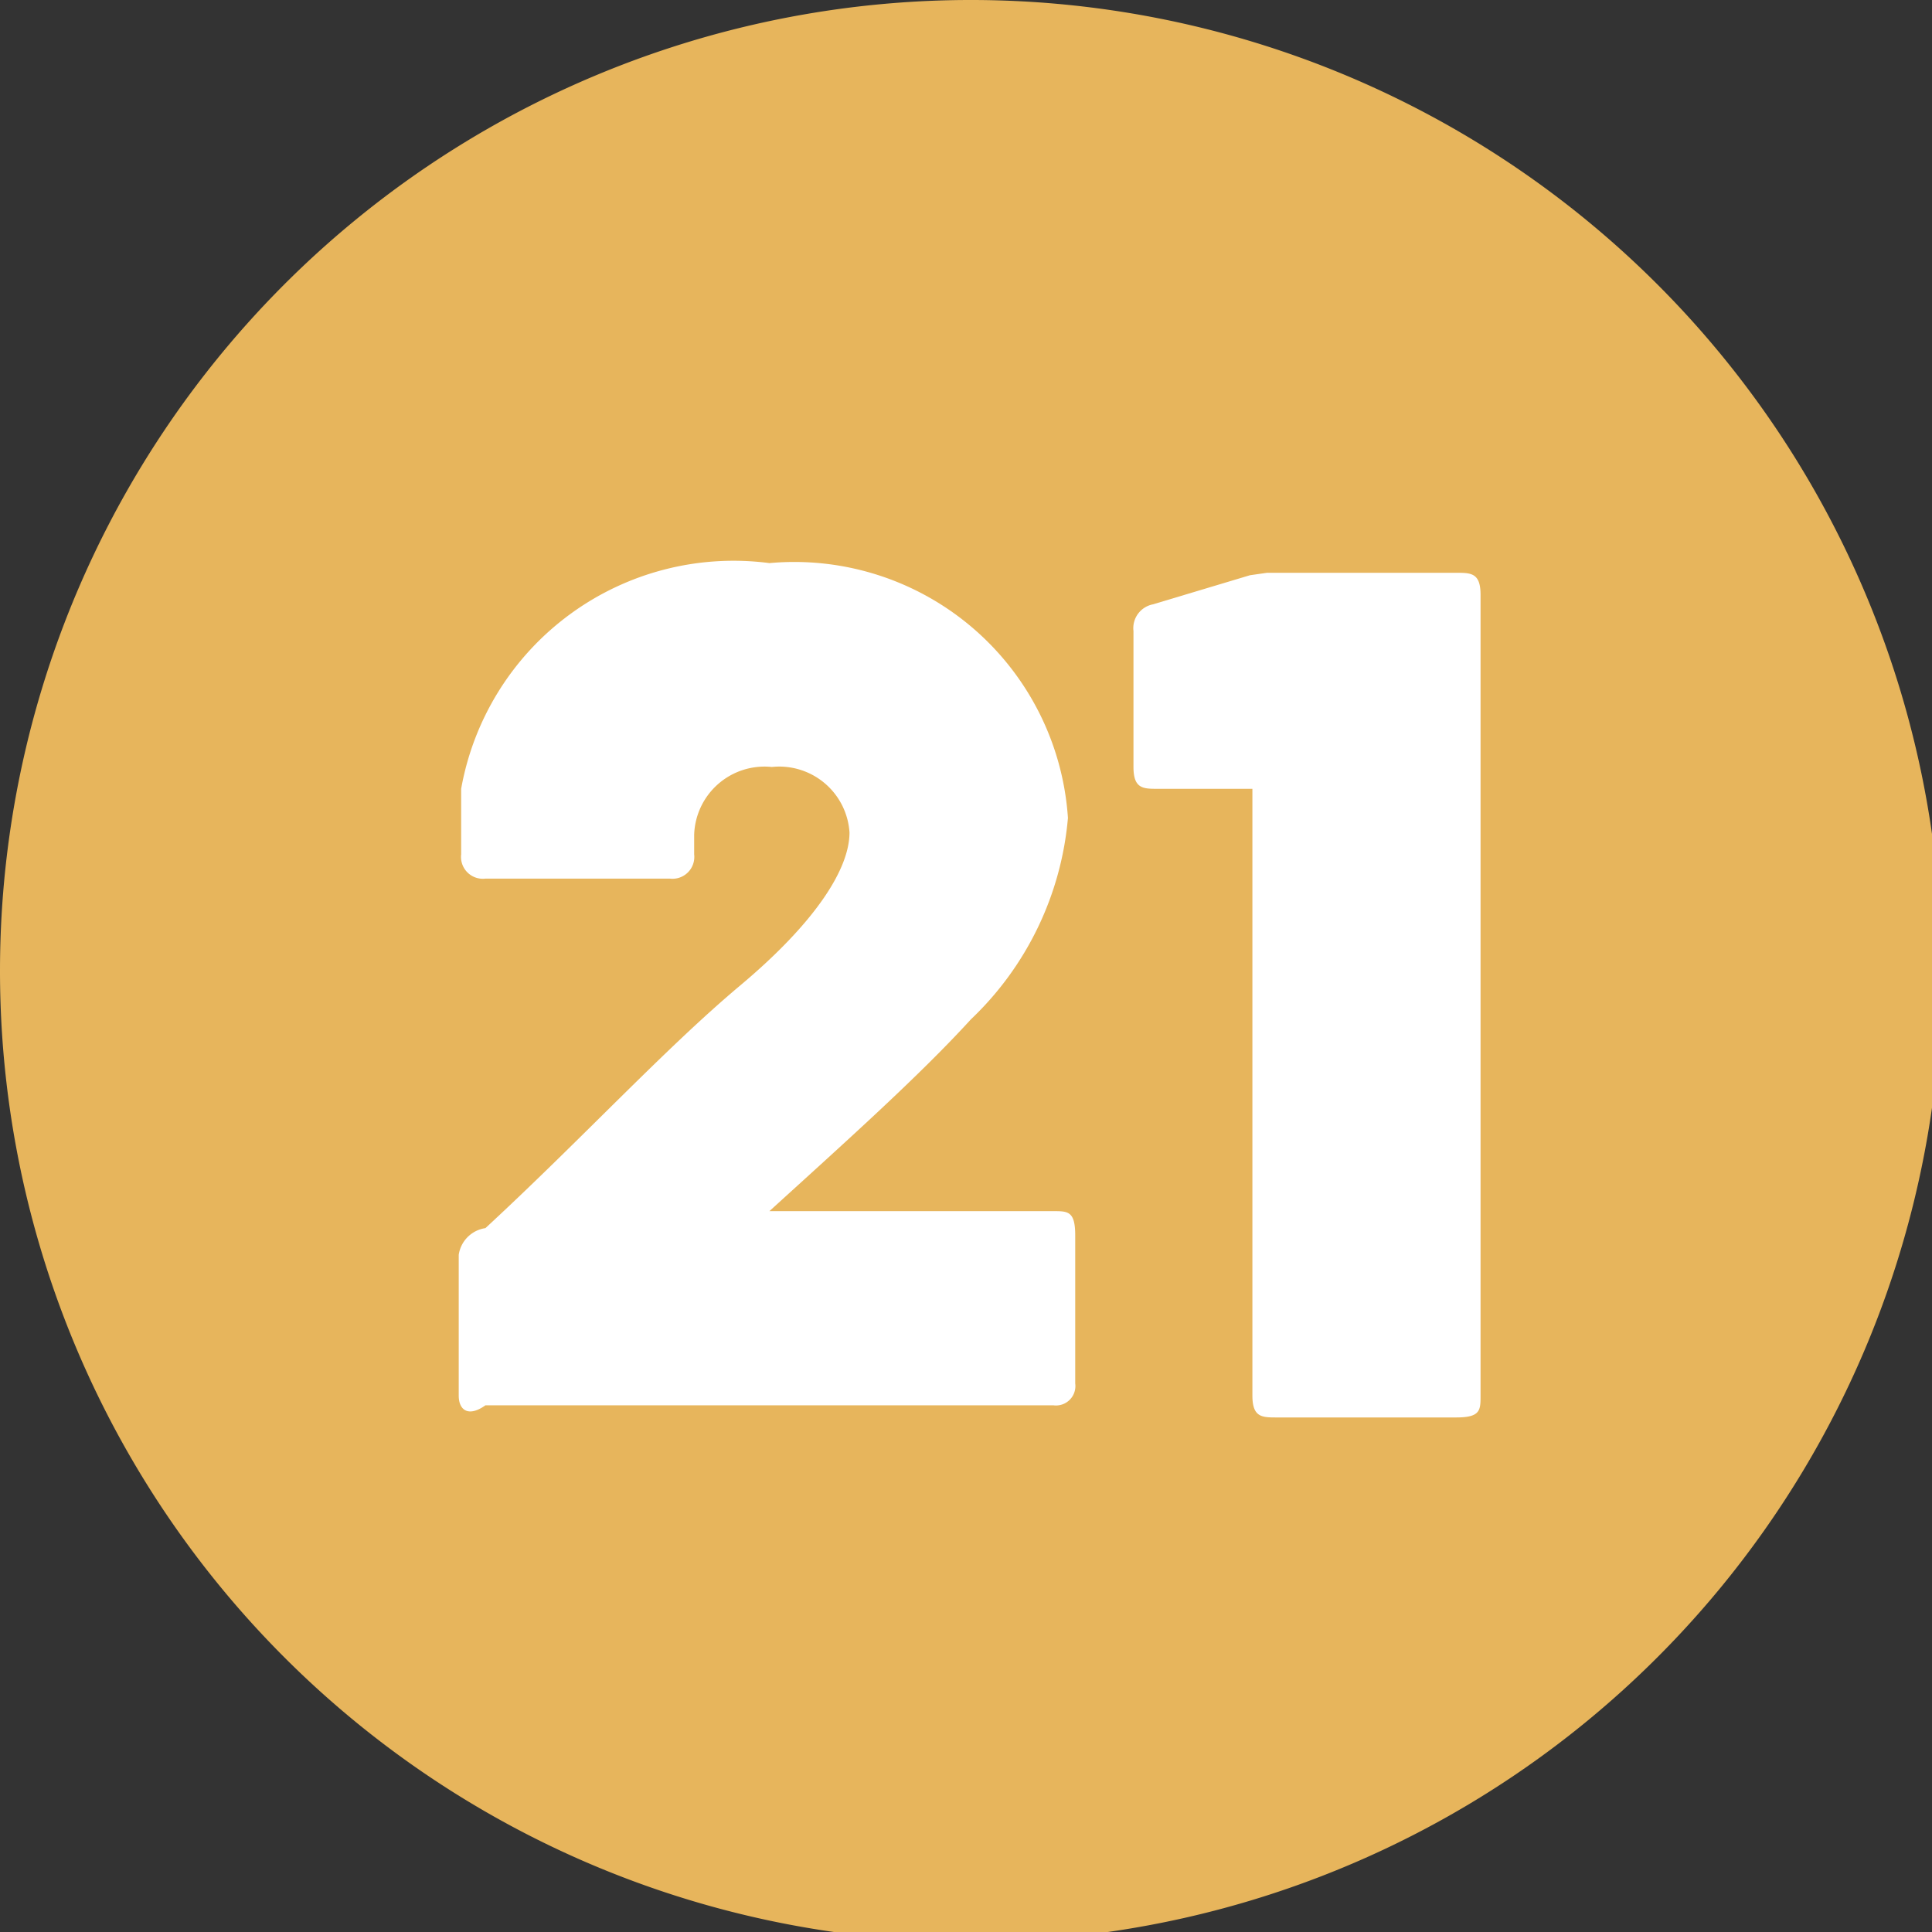
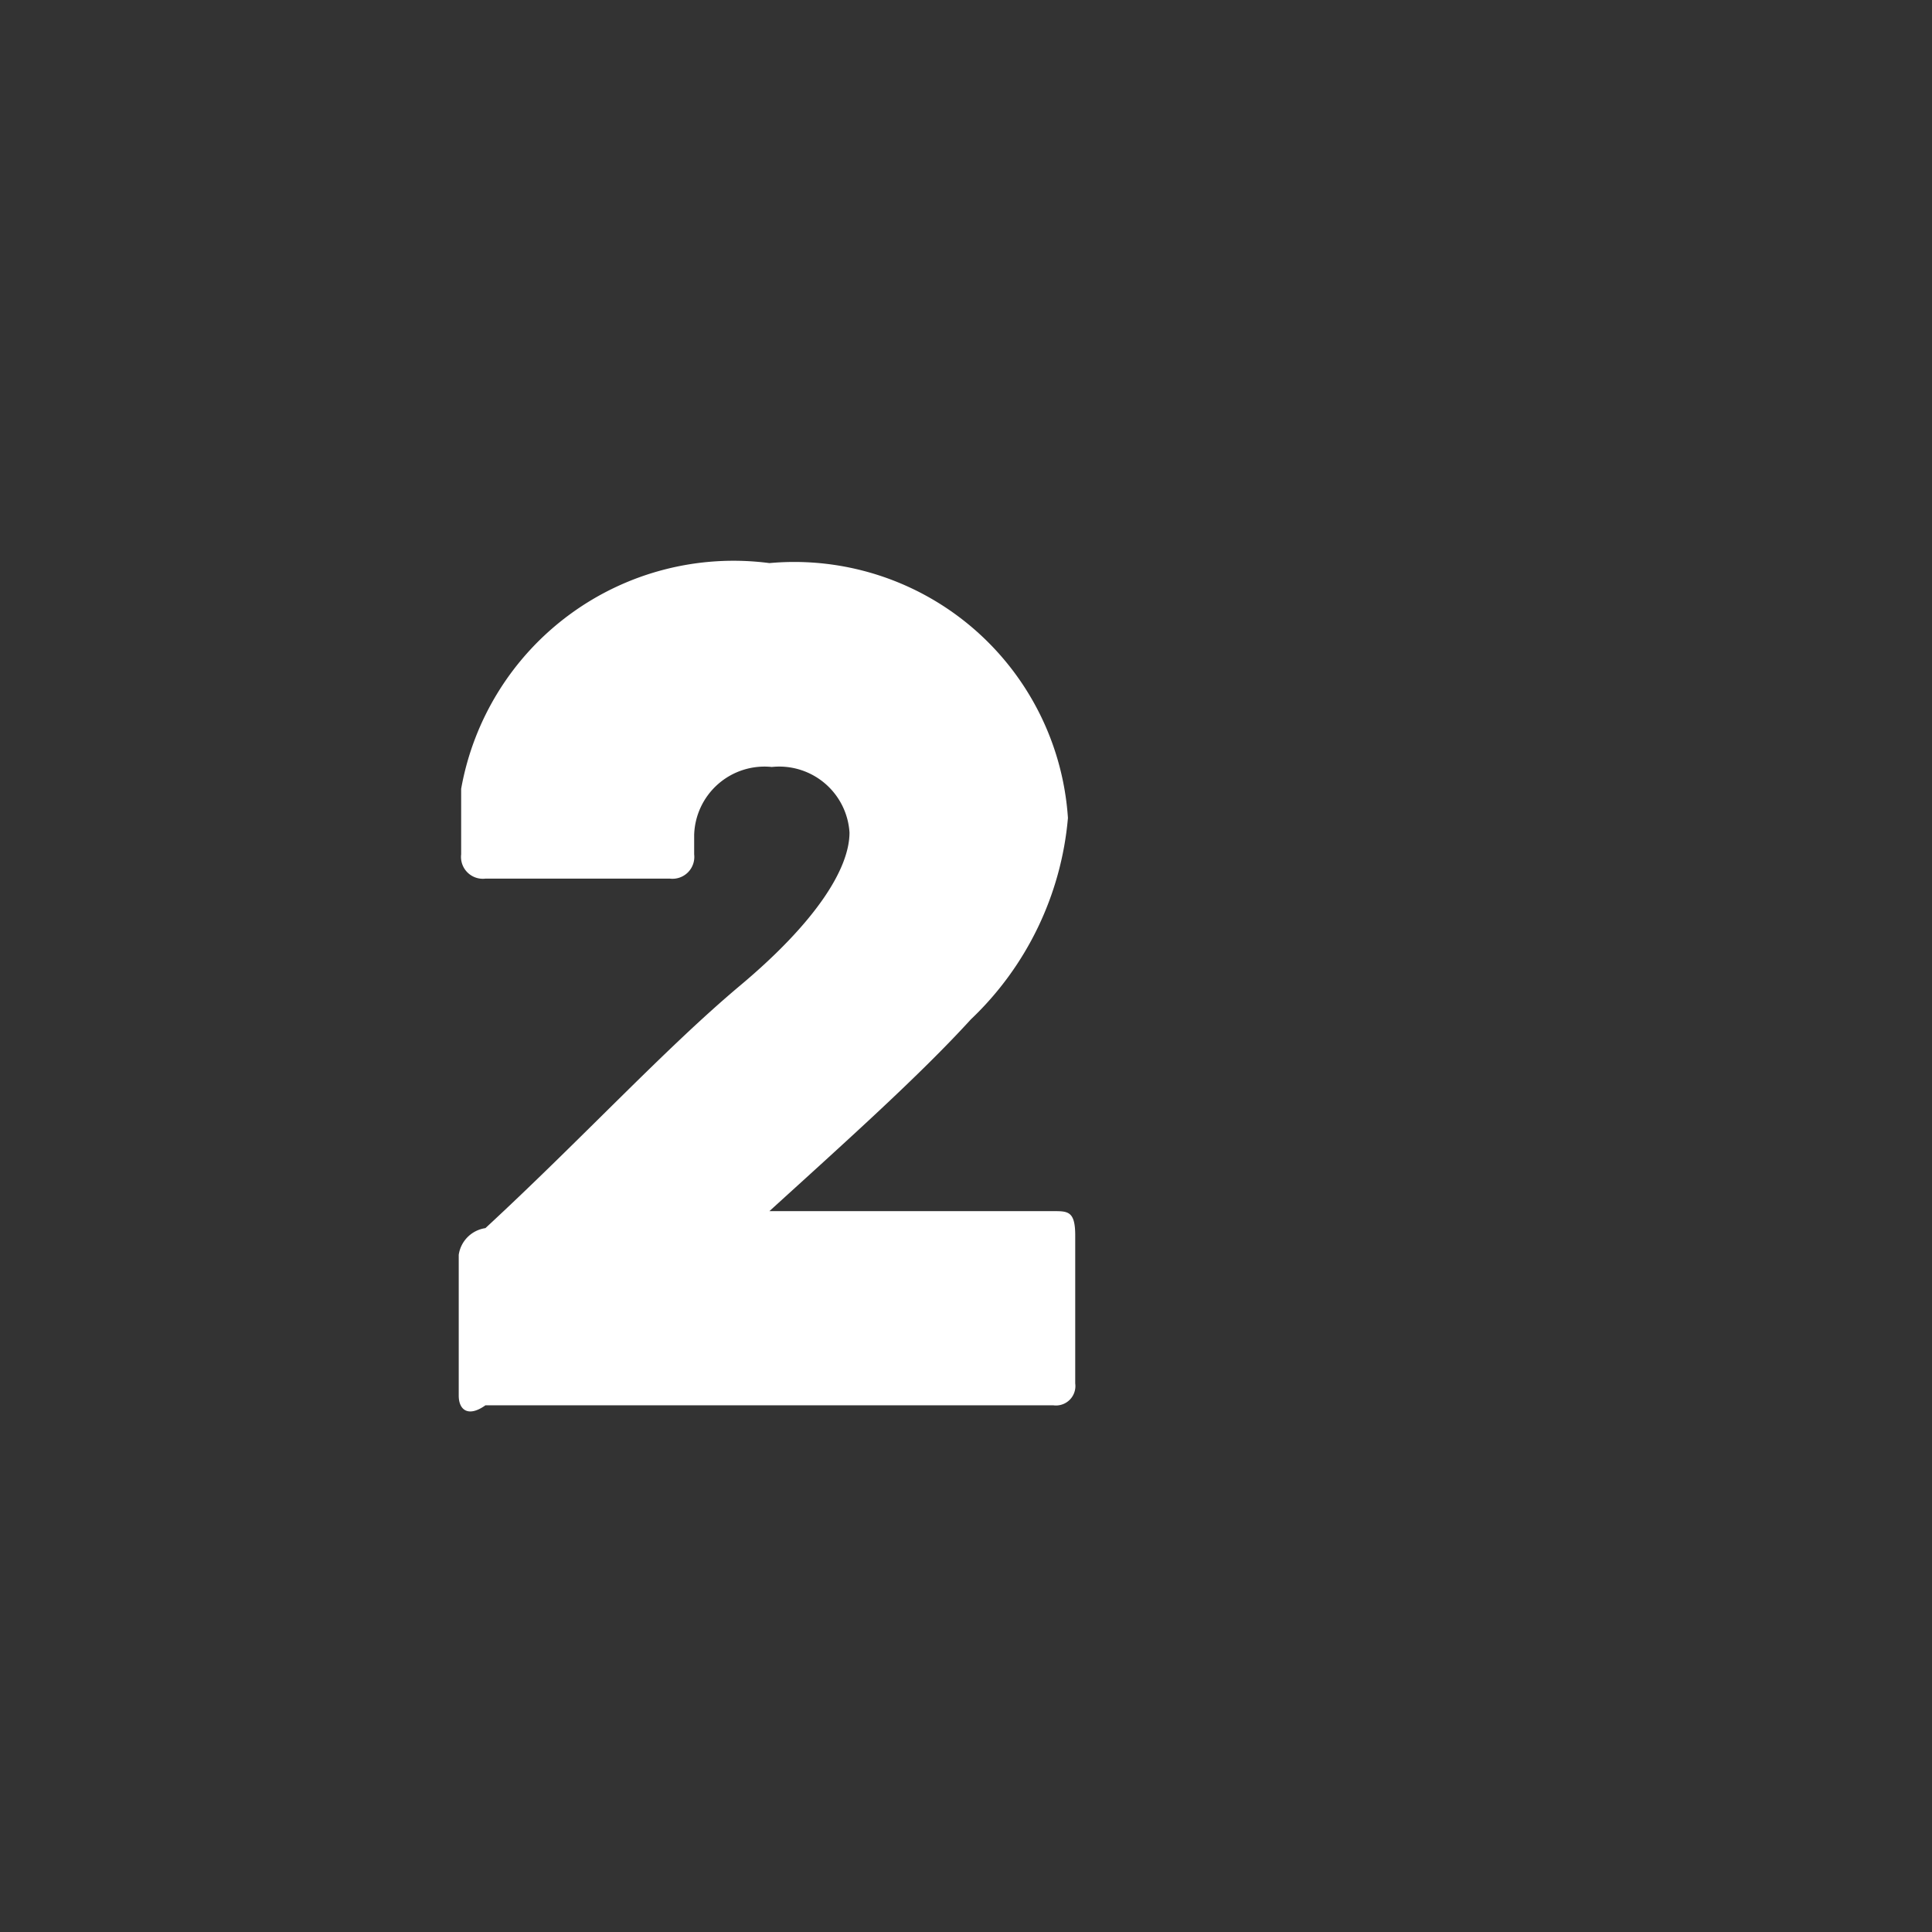
<svg xmlns="http://www.w3.org/2000/svg" viewBox="0 0 7.96 7.96">
  <rect x="0" y="0" width="7.96" height="7.96" fill="#333333" stroke="none" />
  <defs>
    <style>.cls-1{fill:none;}.cls-2{clip-path:url(#clip-path);}.cls-3{fill:#e7b55c;}.cls-4{fill:#fff;}</style>
    <clipPath id="clip-path" transform="translate(0 0)">
      <rect class="cls-1" width="7.96" height="7.96" />
    </clipPath>
  </defs>
  <g id="Calque_2" data-name="Calque 2">
    <g id="Calque_1-2" data-name="Calque 1">
      <g class="cls-2">
-         <path class="cls-3" d="M4,8A4,4,0,1,0,0,4,4,4,0,0,0,4,8" transform="translate(0 0)" />
        <path class="cls-4" d="M1.89,5.75V5.17A.13.13,0,0,1,2,5.06c.4-.37.74-.74,1.05-1s.45-.48.45-.63a.29.29,0,0,0-.32-.27.29.29,0,0,0-.32.28v.08a.09.09,0,0,1-.1.1H2a.09.09,0,0,1-.1-.1V3.25a1.14,1.14,0,0,1,1.27-.93A1.13,1.13,0,0,1,4.4,3.37,1.3,1.3,0,0,1,4,4.2c-.21.23-.5.49-.83.79,0,0,0,0,0,0H4.34c.06,0,.09,0,.09.1v.61a.08.08,0,0,1-.09.09H2C1.93,5.84,1.89,5.81,1.89,5.75Z" transform="translate(0 0)" />
-         <path class="cls-4" d="M5.22,2.36H6c.06,0,.1,0,.1.09v3.3c0,.06,0,.09-.1.09H5.26c-.06,0-.1,0-.1-.09V3.25s0,0,0,0l-.39,0c-.06,0-.1,0-.1-.09V2.6a.1.1,0,0,1,.08-.11l.4-.12Z" transform="translate(0 0)" />
      </g>
    </g>
  </g>
</svg>